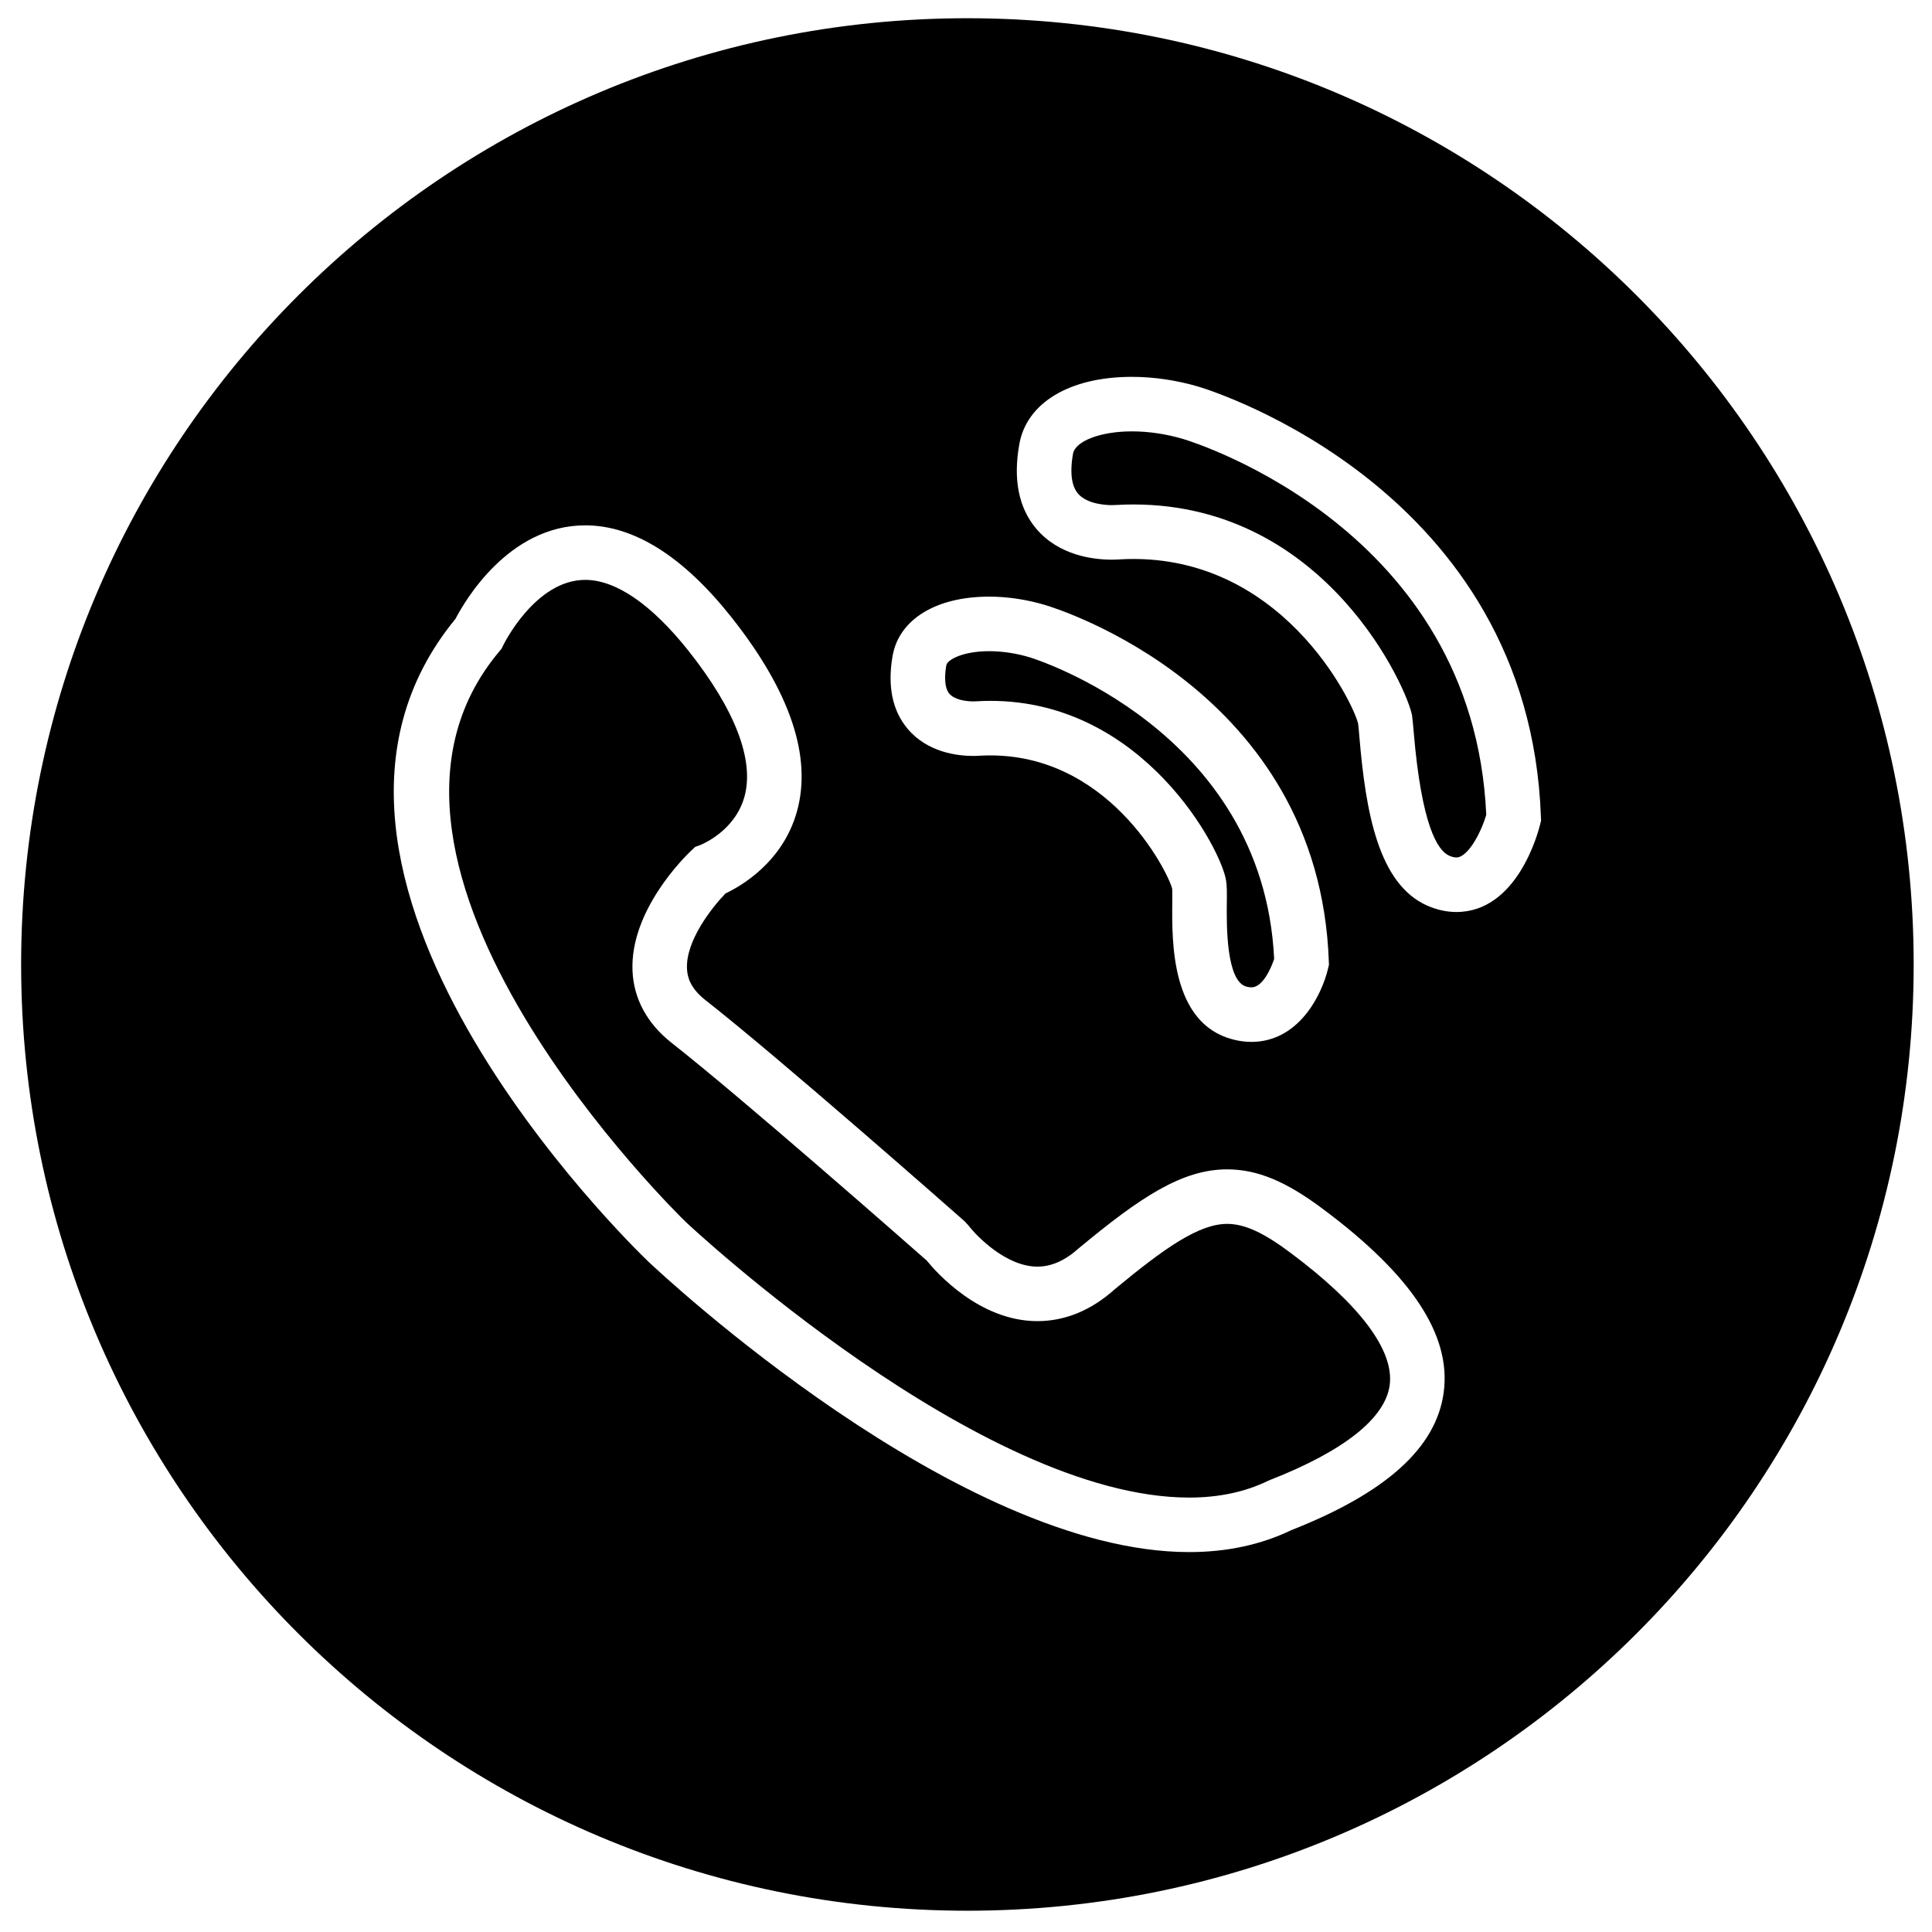
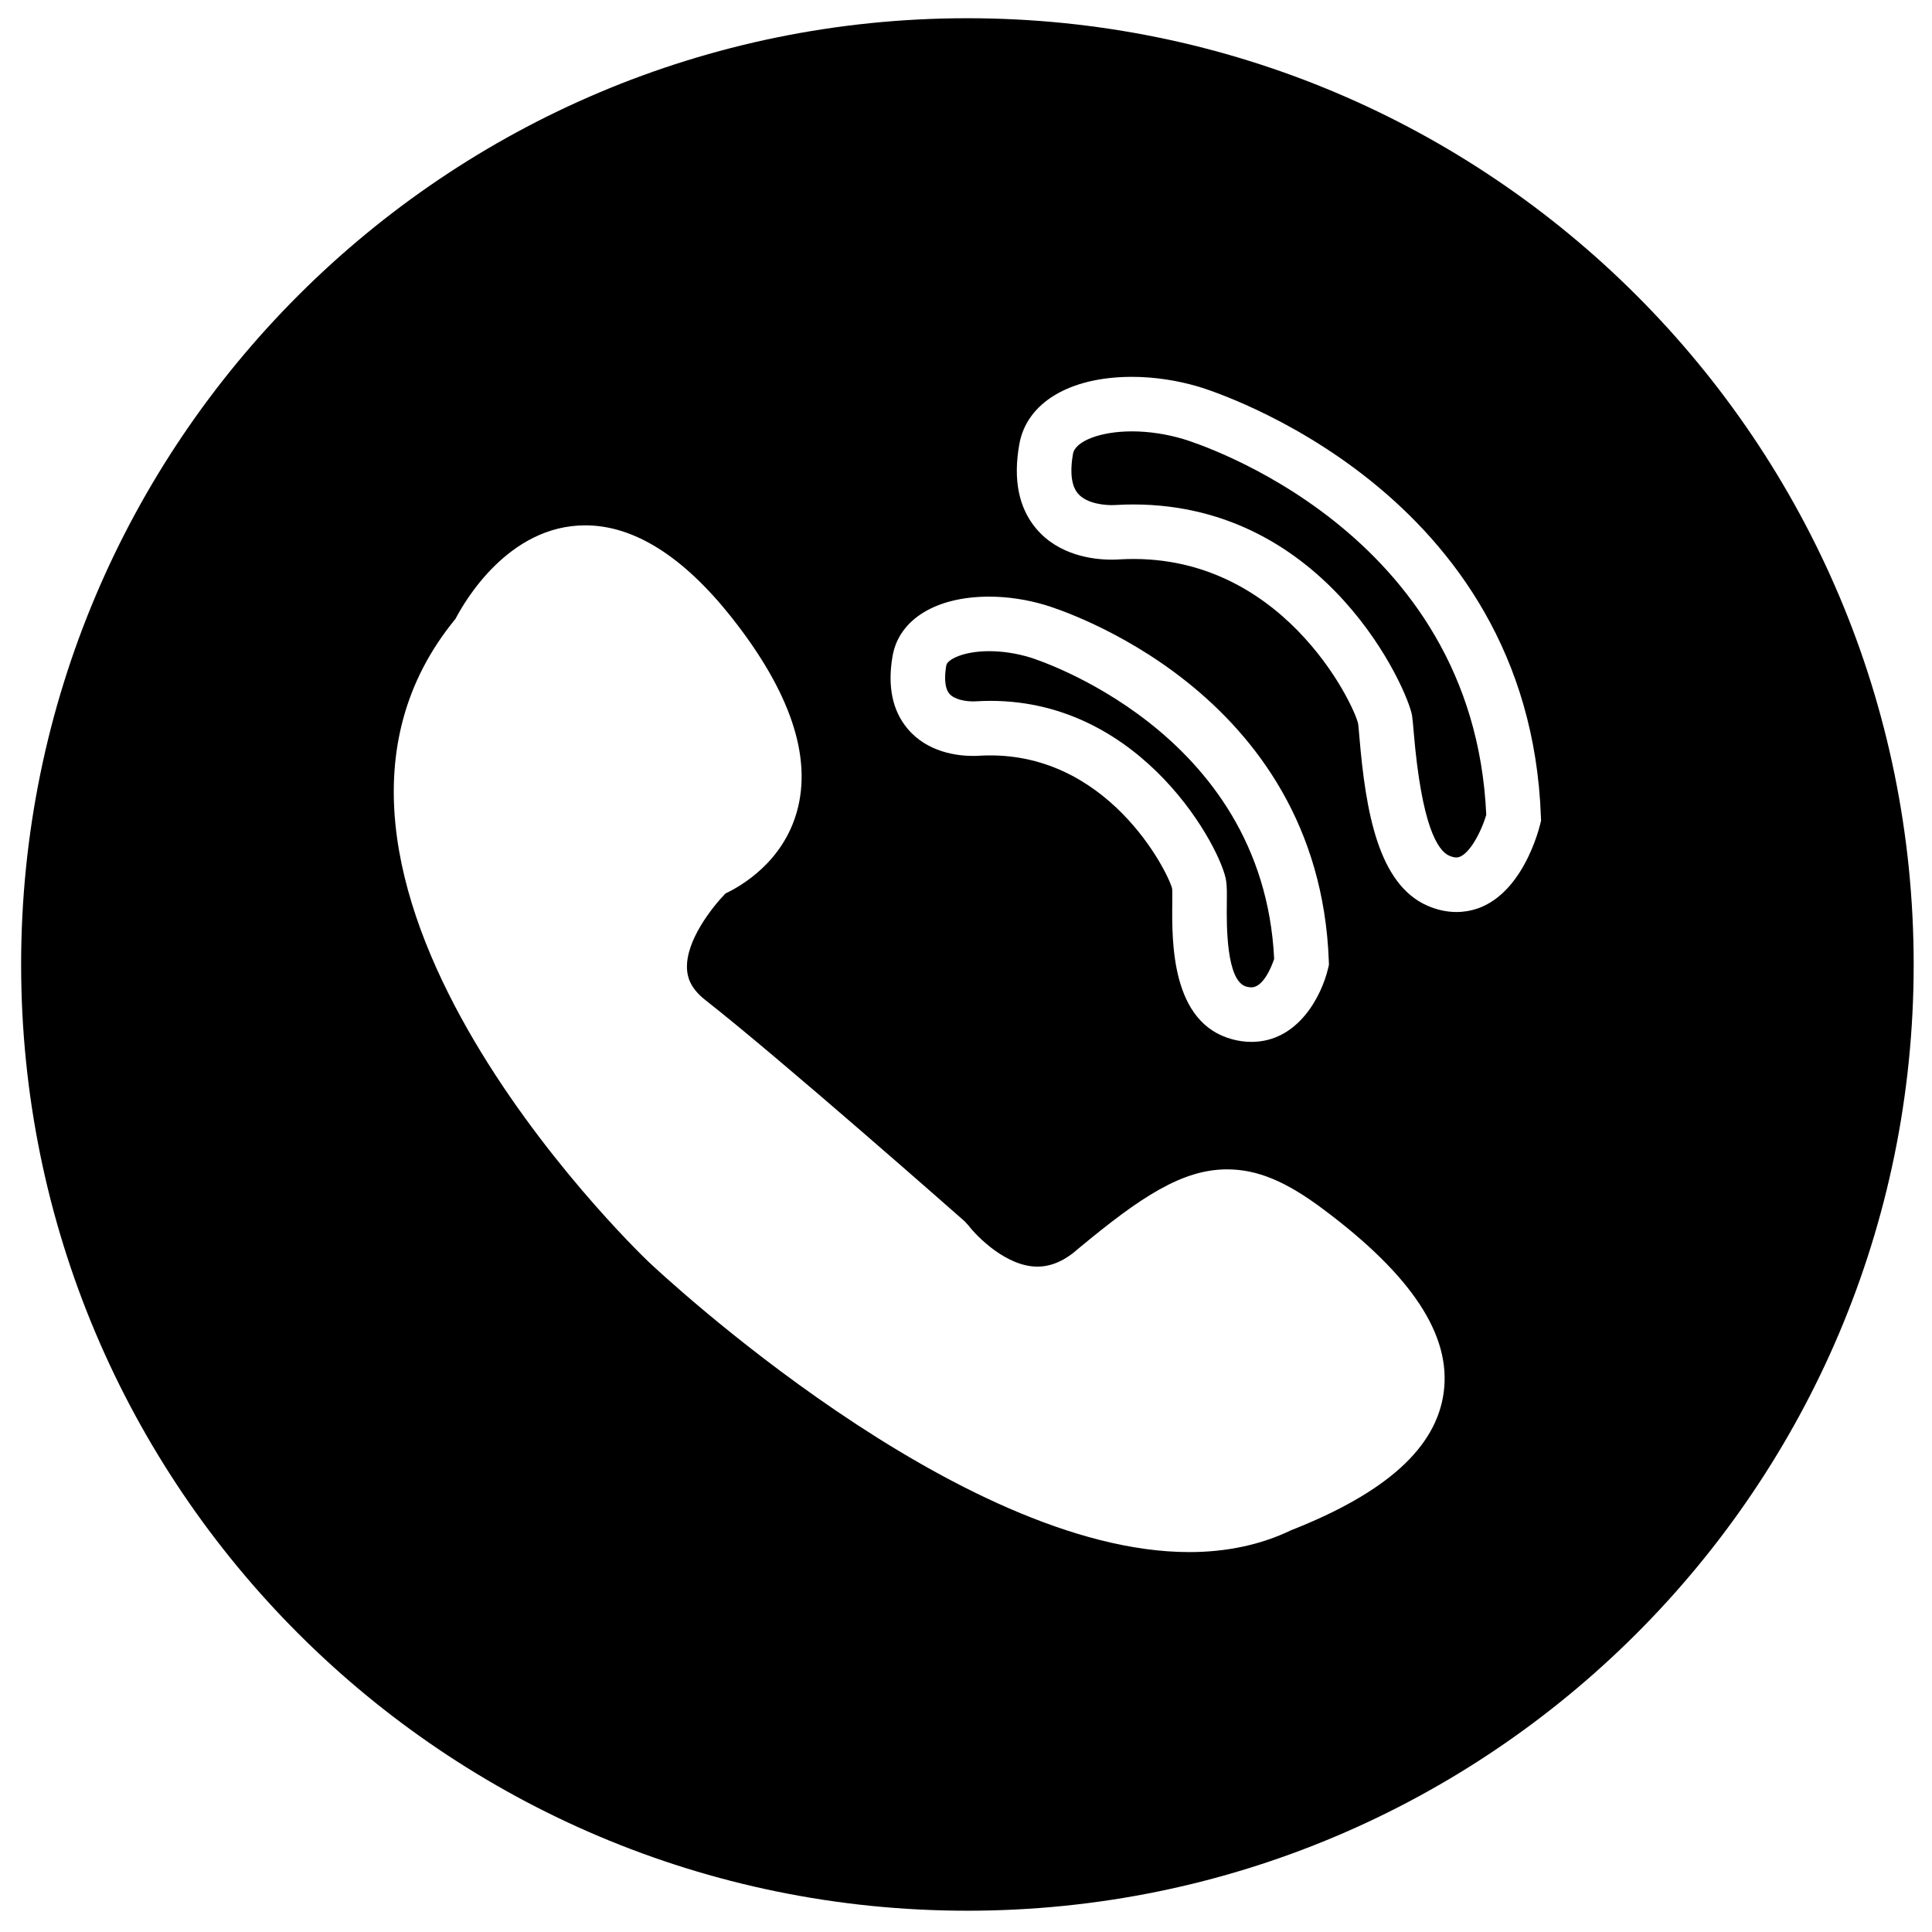
<svg xmlns="http://www.w3.org/2000/svg" t="1515747814908" class="icon" style="" viewBox="0 0 1024 1024" version="1.1" p-id="1037" width="200" height="200">
  <defs>
    <style type="text/css" />
  </defs>
-   <path d="M683.991 664.014c-14.334-10.751-24.37-15.331-33.589-15.331-14.912 0-33.192 12.752-59.715 34.774-12.261 11.004-26.147 16.769-40.857 16.769-30.706 0-53.545-25.837-58.638-32.101C480.969 659.13 392.896 581.678 355.889 552.677c-12.853-10.129-19.984-23.265-20.642-37.996-1.445-32.057 27.722-60.625 31.053-63.775l2.146-2.03 2.774-1.026c0.643-0.253 18.417-7.355 23.402-25.764 5.245-19.334-5.036-46.016-29.716-77.149-19.551-24.587-38.473-37.592-54.715-37.592-26.581 0-43.379 34.463-43.545 34.81l-0.795 1.655-1.207 1.452C169.145 458.875 361.525 645.8 363.483 647.678c1.474 1.387 155.901 146.068 266.848 146.068 15.642 0 29.716-2.998 41.84-8.908l1.062-0.462c39.066-15.303 60.965-32.664 63.327-50.207C739.031 715.752 720.846 691.505 683.991 664.014z" p-id="1038" />
  <path d="M515.858 371.763c0.773 0 1.308-0.029 1.503-0.051 2.977-0.173 5.303-0.238 7.601-0.238 81.411 0 122.702 79.244 124.92 95.435 0.448 2.876 0.412 6.719 0.354 12.044-0.108 11.249-0.39 41.118 10.397 43.986 0.961 0.253 1.857 0.383 2.637 0.383 6.055 0 10.498-10.303 12.059-15.093C669.469 386.567 547.186 348.816 545.943 348.448c-7.153-2.175-14.616-3.309-21.668-3.309-13.764 0-22.166 4.436-22.715 7.507-0.708 4.032-1.445 11.387 1.604 15.014C505.714 370.686 511.393 371.763 515.858 371.763z" p-id="1039" />
-   <path d="M627.203 232.71c-8.908-2.666-18.352-4.075-27.267-4.075-16.639 0-30.063 5.13-31.234 11.943-1.199 6.77-1.712 15.823 2.579 20.945 4.826 5.758 15.05 6.206 18.07 6.206 1.098 0 1.85-0.051 2.066-0.072 3.519-0.202 6.394-0.282 9.212-0.282 102.819 0 145.743 98.715 147.816 112.016 0.289 2.139 0.549 5.072 0.86 8.771 4.14 49.014 12.514 62.612 18.814 65.379 1.394 0.607 2.702 0.932 3.786 0.932 5.946 0 12.904-12.615 15.837-22.607C781.045 280.742 633.503 234.61 627.203 232.71z" p-id="1040" />
+   <path d="M627.203 232.71c-8.908-2.666-18.352-4.075-27.267-4.075-16.639 0-30.063 5.13-31.234 11.943-1.199 6.77-1.712 15.823 2.579 20.945 4.826 5.758 15.05 6.206 18.07 6.206 1.098 0 1.85-0.051 2.066-0.072 3.519-0.202 6.394-0.282 9.212-0.282 102.819 0 145.743 98.715 147.816 112.016 0.289 2.139 0.549 5.072 0.86 8.771 4.14 49.014 12.514 62.612 18.814 65.379 1.394 0.607 2.702 0.932 3.786 0.932 5.946 0 12.904-12.615 15.837-22.607C781.045 280.742 633.503 234.61 627.203 232.71" p-id="1040" />
  <path d="M512.744 9.66C235.752 9.66 11.199 234.206 11.199 511.205c0 276.978 224.553 501.517 501.545 501.517 276.992 0 501.545-224.539 501.545-501.517C1014.297 234.206 789.744 9.66 512.744 9.66zM473.093 347.624c3.432-19.377 23.041-31.393 51.175-31.393 9.862 0 20.237 1.568 29.991 4.537 5.831 1.734 144.854 44.701 150.042 188.659l0.072 1.936-0.448 1.886c-3.403 14.472-15.801 38.972-40.655 38.972-3.295 0-6.676-0.455-10.064-1.358-32.484-8.627-32.072-51.558-31.877-72.185 0.029-2.941 0.058-6.604-0.072-7.702-2.139-8.706-34.42-73.883-101.446-70.465-0.672 0.058-2.066 0.152-3.967 0.152-8.475 0-24.276-1.871-34.817-14.428C472.963 376.632 470.297 363.649 473.093 347.624zM765.193 738.005c-3.938 29.29-30.403 53.183-80.891 73.059-15.974 7.68-34.131 11.574-53.978 11.574-122.435 0-280.121-147.744-286.768-154.037-8.822-8.453-212.538-206.368-102.133-340.608 4.812-9.262 28.084-49.549 68.768-49.549 25.728 0 51.753 16.321 77.351 48.523 31.263 39.427 42.974 74.15 34.832 103.209-7.492 26.74-29.471 39.412-37.859 43.372-7.167 7.42-21.097 25.049-20.396 39.875 0.188 3.988 1.394 10.036 9.631 16.538 39.745 31.147 133.554 113.844 137.528 117.349l1.994 2.168c4.61 6.047 20.23 21.856 36.551 21.856 7.471 0 14.667-3.186 21.986-9.754 32.78-27.238 54.823-41.797 78.586-41.797 15.974 0 31.198 6.307 50.9 21.09C748.352 675.964 769.268 707.747 765.193 738.005zM816.303 436.947c-1.163 4.754-12.29 46.435-44.405 46.435-5.065 0-10.238-1.127-15.368-3.352-26.003-11.452-32.671-49.751-36.024-89.424-0.26-3.049-0.455-5.477-0.665-7.023-2.406-10.744-41.009-91.794-126.105-87.119-0.094 0.014-1.828 0.166-4.393 0.166-9.84 0-28.149-2.146-40.214-16.538-9.197-10.975-12.196-25.945-8.894-44.492 3.793-22.094 26.675-35.865 59.7-35.865 11.676 0 23.98 1.828 35.569 5.289 7.174 2.16 175.098 54.679 181.218 227.978l0.072 2.001L816.303 436.947z" p-id="1041" />
</svg>